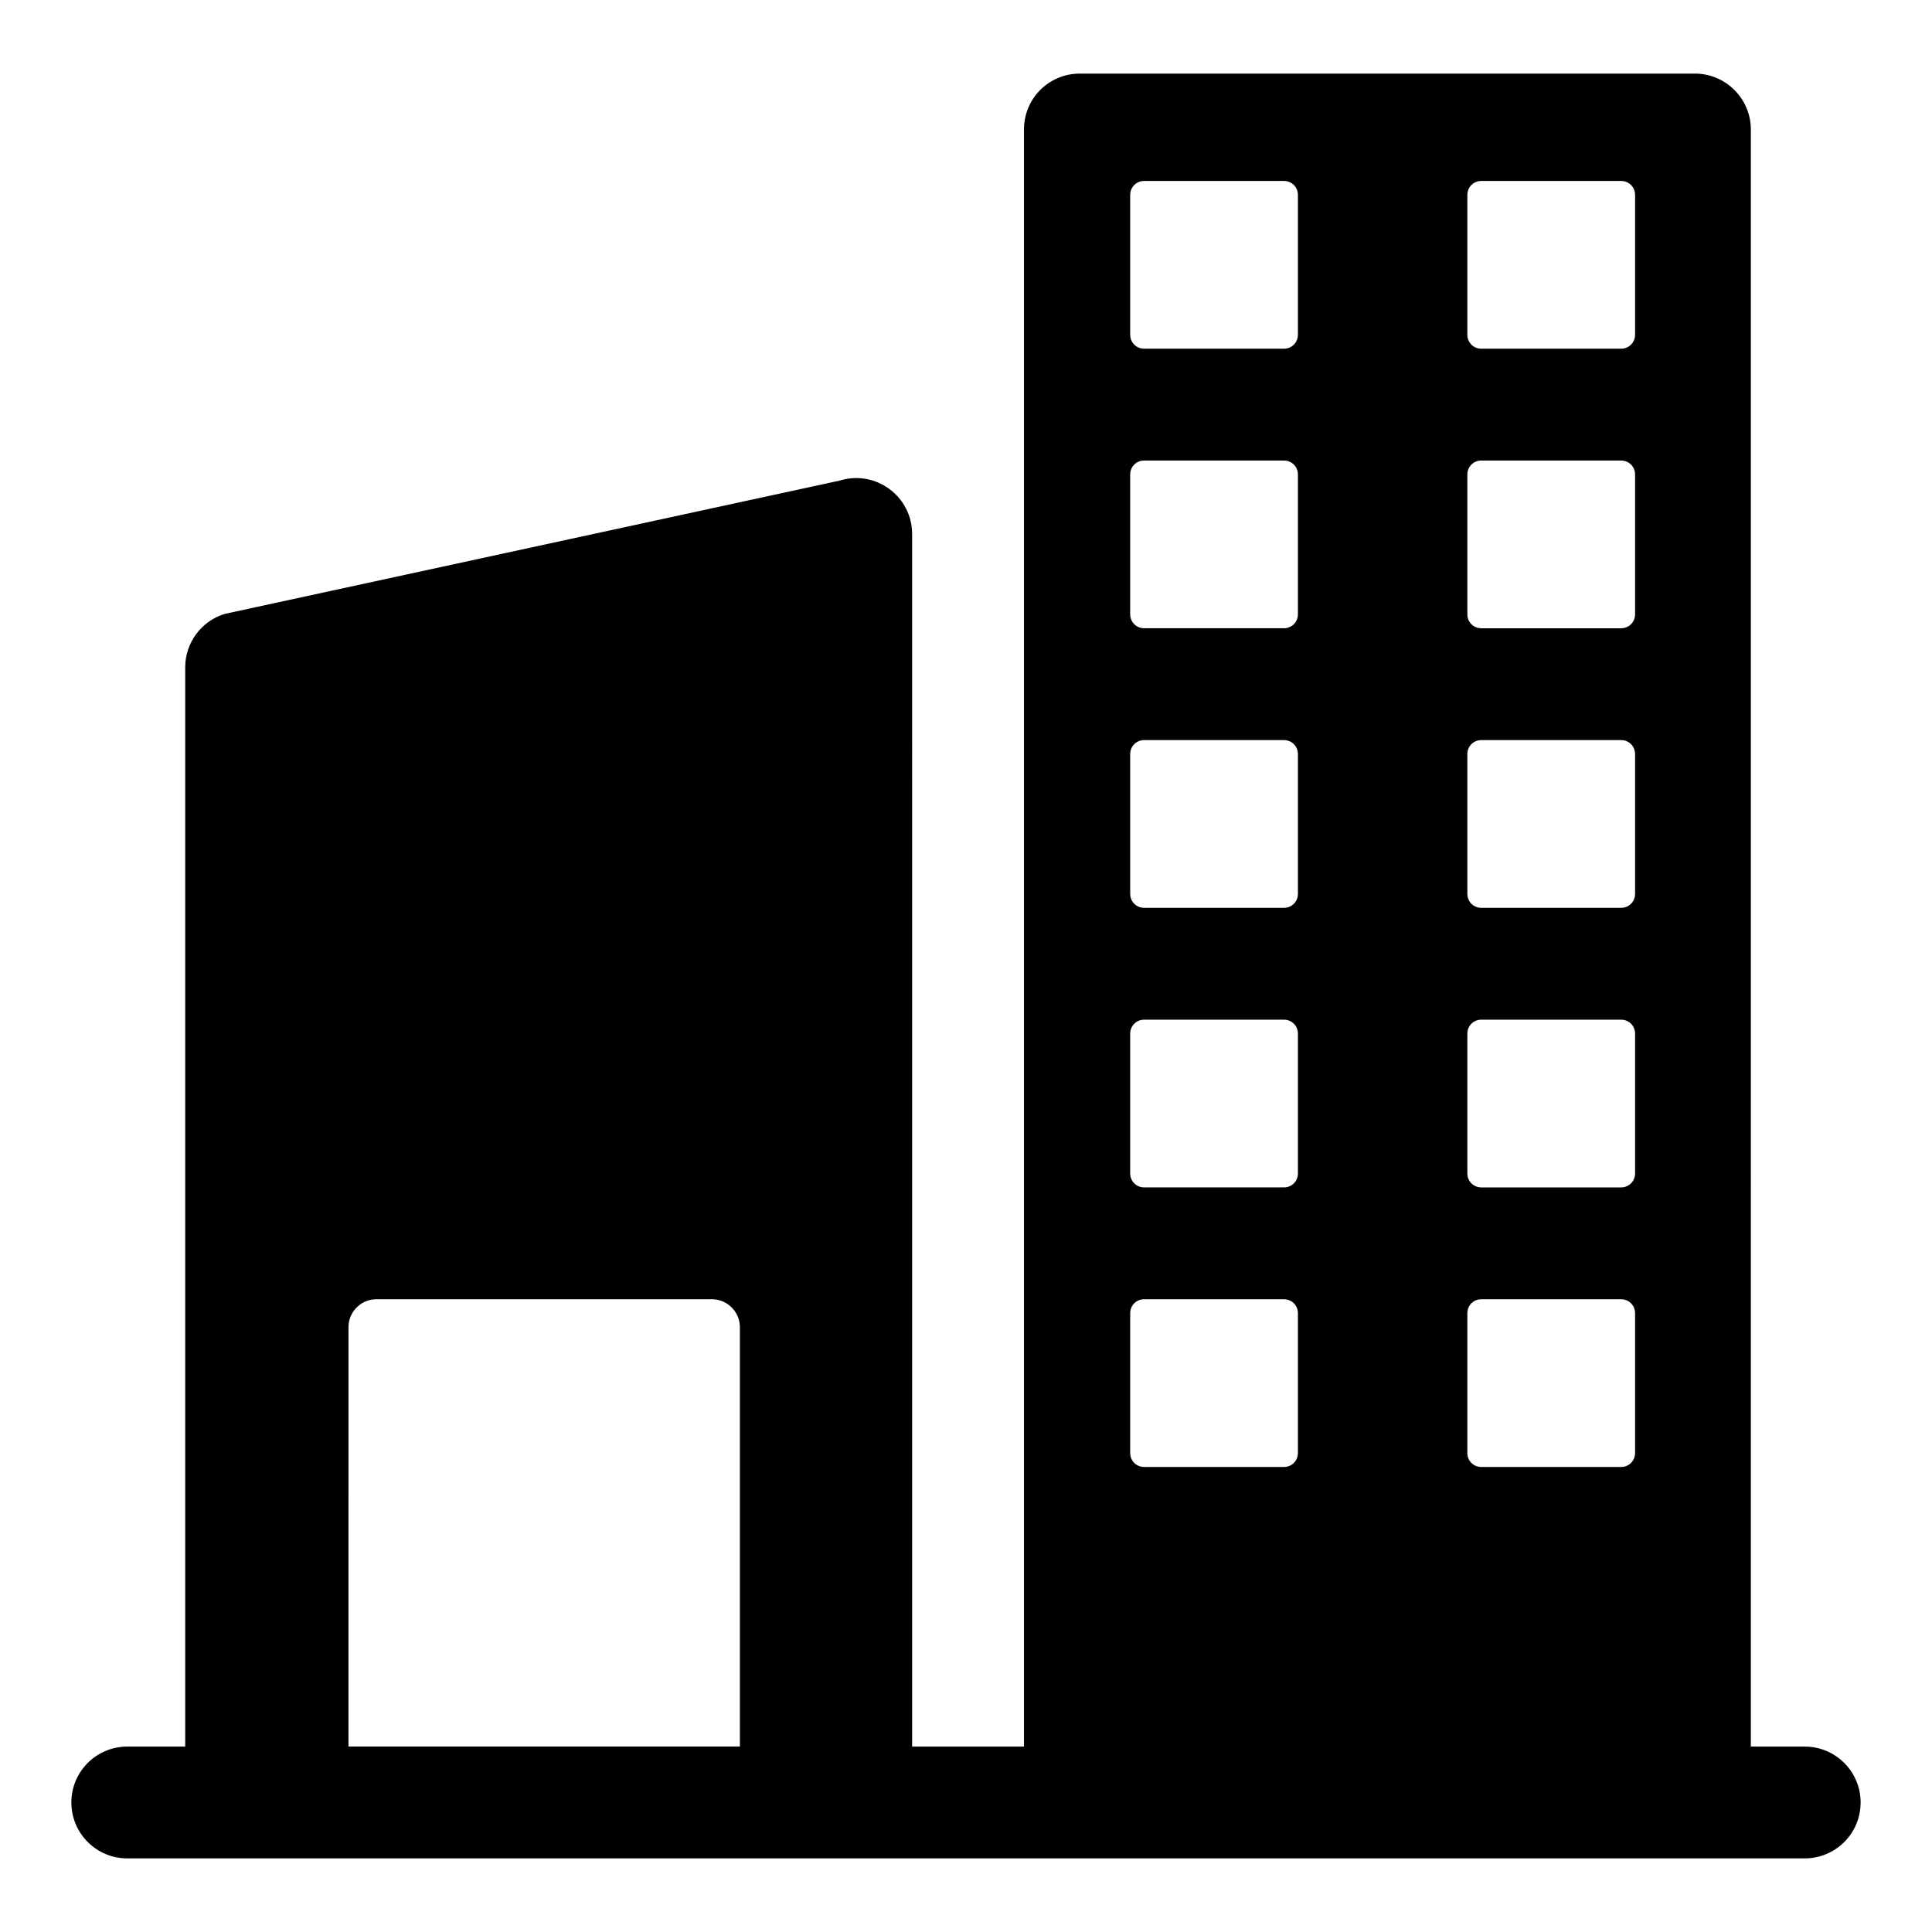
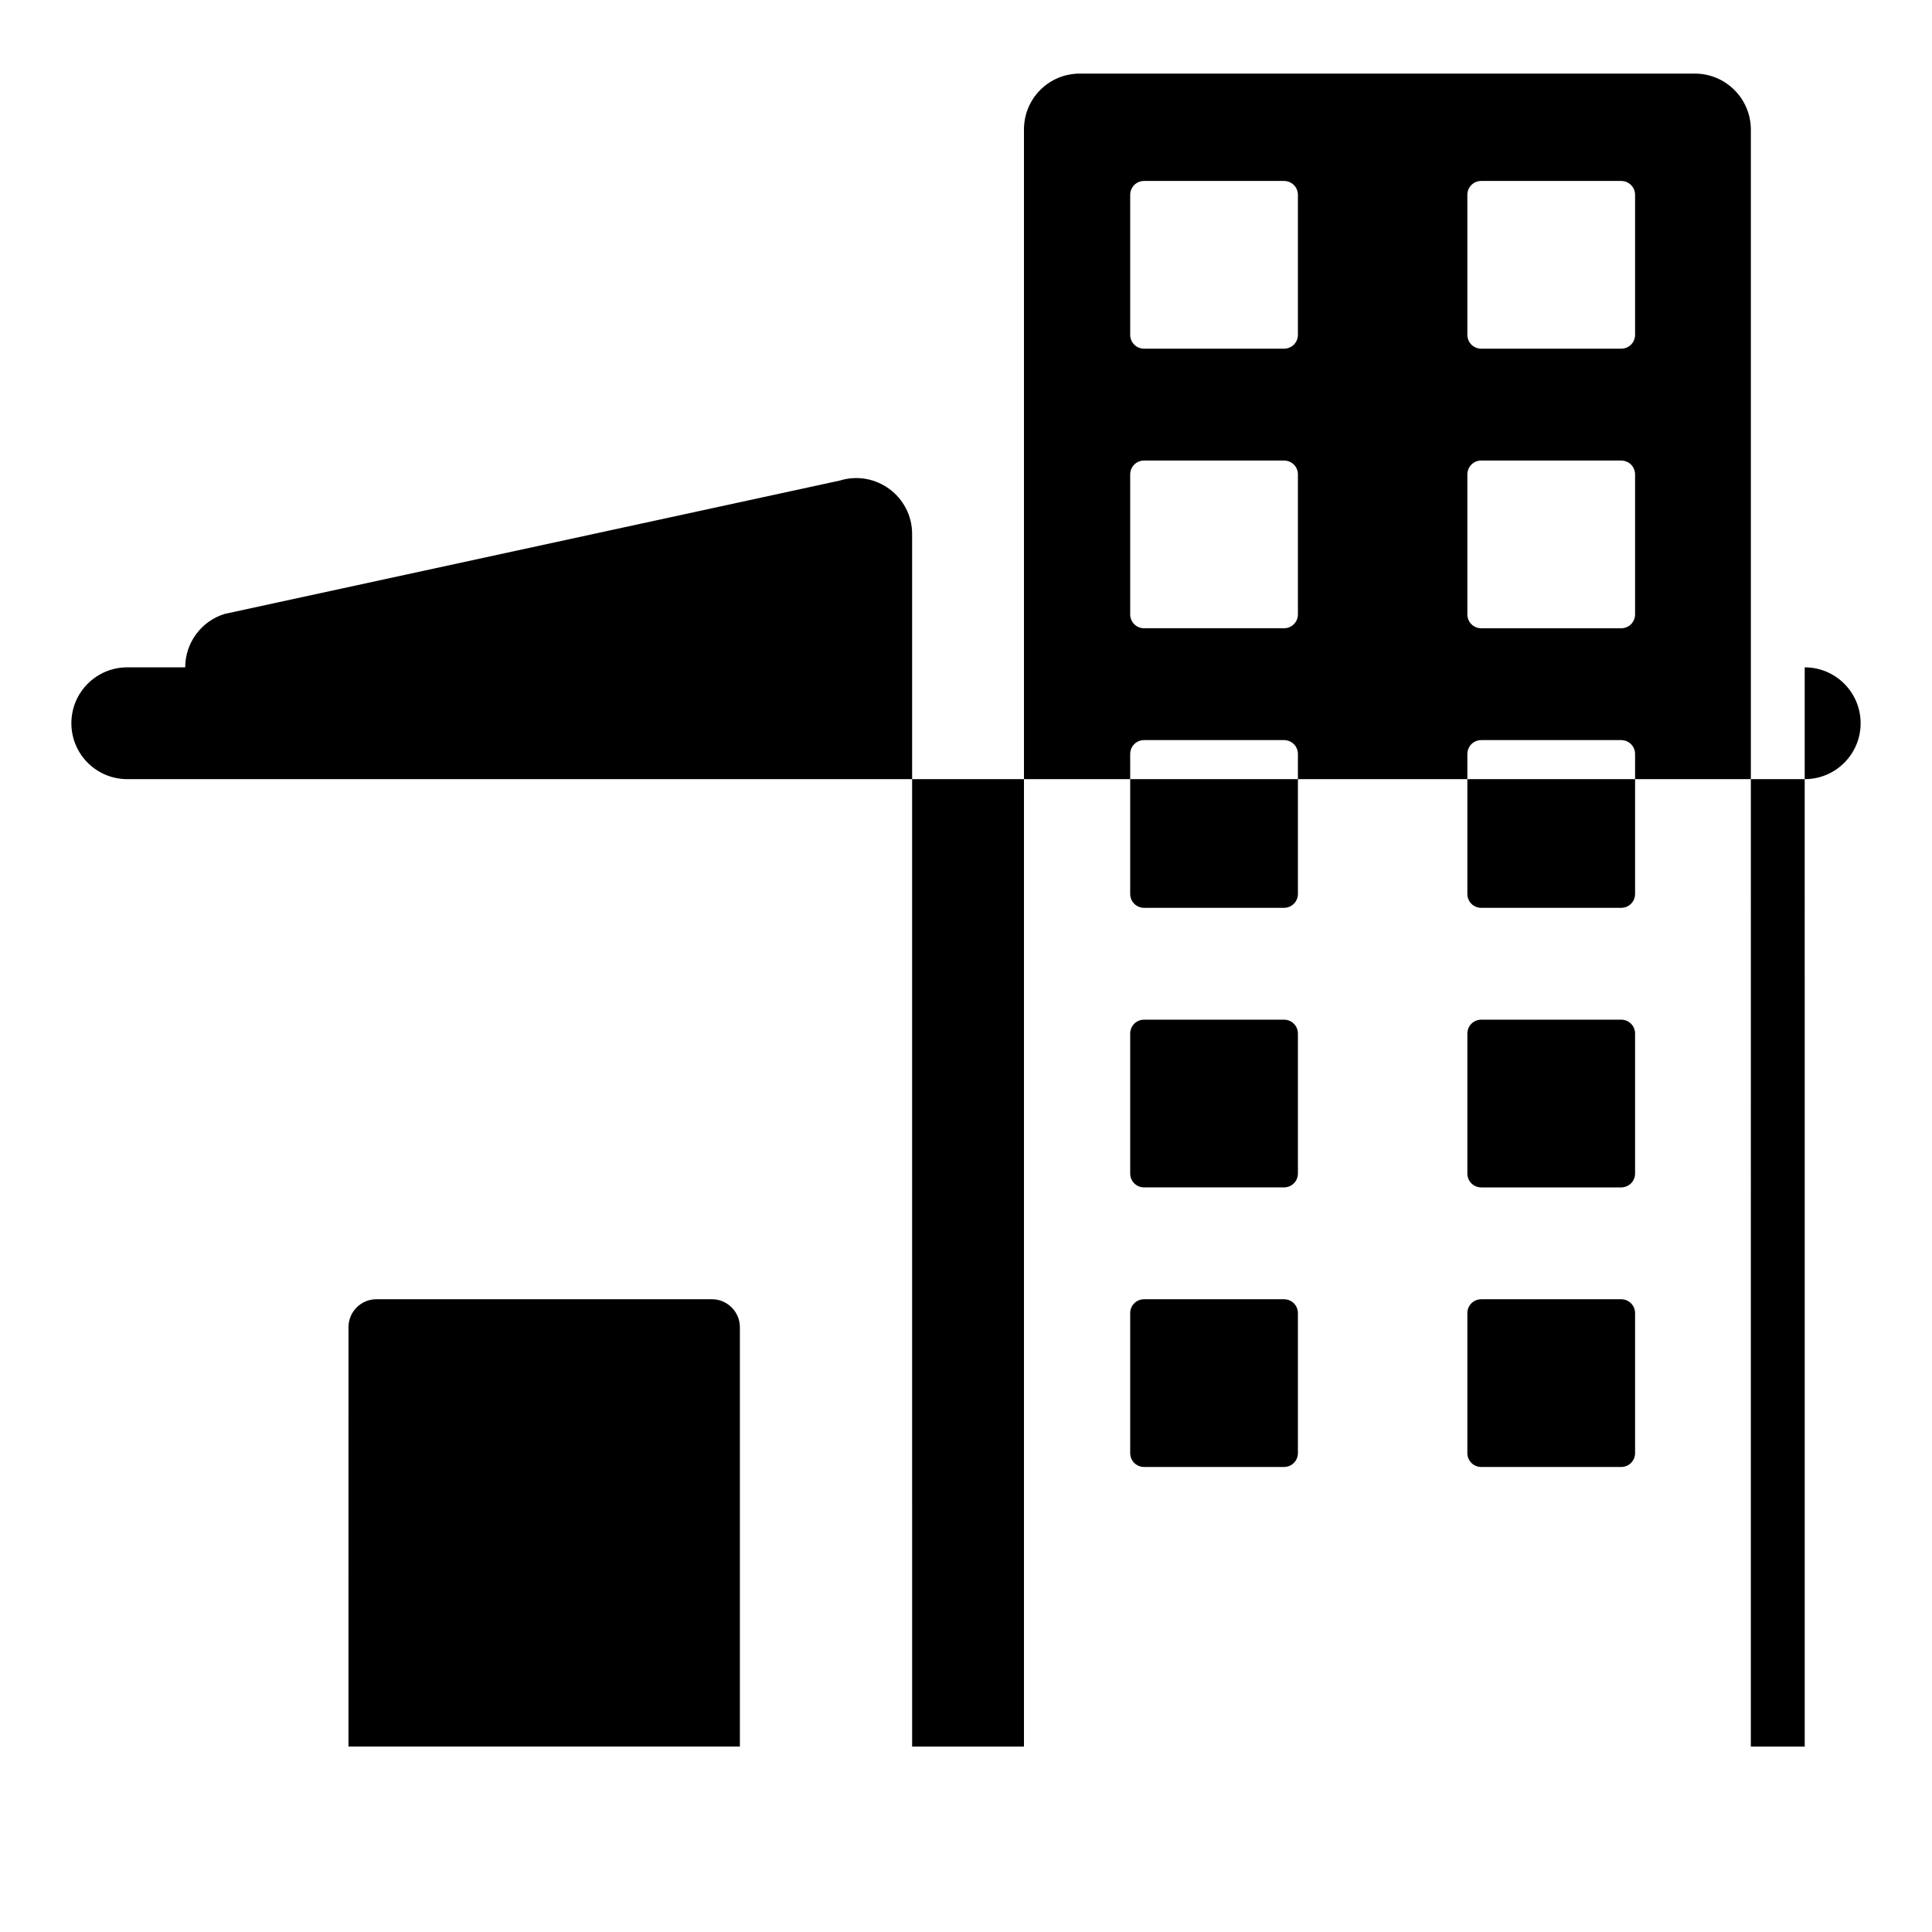
<svg xmlns="http://www.w3.org/2000/svg" fill="#000000" width="800px" height="800px" version="1.1" viewBox="144 144 512 512">
-   <path d="m622.27 606.86h-14.281l0.004-428.54c0-8.148-6.668-14.816-14.816-14.816h-163c-8.297 0-14.816 6.668-14.816 14.816v428.54h-29.637l-0.004-321.34c0-9.969-9.648-17.094-19.176-14.164l-163 35.336c-6.219 1.914-10.461 7.656-10.461 14.164v286.01l-15.355-0.004c-8.191 0-14.816 6.633-14.816 14.816s6.629 14.816 14.816 14.816h444.54c8.191 0 14.816-6.633 14.816-14.816 0-8.18-6.629-14.816-14.82-14.816zm-89.406-411.2c0-2.074 1.629-3.703 3.703-3.703h37.043c2.074 0 3.703 1.629 3.703 3.703v37.043c0 2.074-1.629 3.703-3.703 3.703h-37.043c-2.074 0-3.703-1.629-3.703-3.703zm0 74.09c0-2.074 1.629-3.703 3.703-3.703h37.043c2.074 0 3.703 1.629 3.703 3.703v37.043c0 2.074-1.629 3.703-3.703 3.703h-37.043c-2.074 0-3.703-1.629-3.703-3.703zm0 74.09c0-2.074 1.629-3.703 3.703-3.703h37.043c2.074 0 3.703 1.629 3.703 3.703v37.043c0 2.074-1.629 3.703-3.703 3.703h-37.043c-2.074 0-3.703-1.629-3.703-3.703zm0 74.09c0-2.074 1.629-3.703 3.703-3.703h37.043c2.074 0 3.703 1.629 3.703 3.703v37.043c0 2.074-1.629 3.703-3.703 3.703h-37.043c-2.074 0-3.703-1.629-3.703-3.703zm0 74.09c0-2.074 1.629-3.703 3.703-3.703h37.043c2.074 0 3.703 1.629 3.703 3.703v37.043c0 2.074-1.629 3.703-3.703 3.703h-37.043c-2.074 0-3.703-1.629-3.703-3.703zm-89.352-296.36c0-2.074 1.629-3.703 3.703-3.703h37.043c2.074 0 3.703 1.629 3.703 3.703v37.043c0 2.074-1.629 3.703-3.703 3.703h-37.043c-2.074 0-3.703-1.629-3.703-3.703zm0 74.09c0-2.074 1.629-3.703 3.703-3.703h37.043c2.074 0 3.703 1.629 3.703 3.703v37.043c0 2.074-1.629 3.703-3.703 3.703h-37.043c-2.074 0-3.703-1.629-3.703-3.703zm0 74.09c0-2.074 1.629-3.703 3.703-3.703h37.043c2.074 0 3.703 1.629 3.703 3.703v37.043c0 2.074-1.629 3.703-3.703 3.703h-37.043c-2.074 0-3.703-1.629-3.703-3.703zm0 74.09c0-2.074 1.629-3.703 3.703-3.703h37.043c2.074 0 3.703 1.629 3.703 3.703v37.043c0 2.074-1.629 3.703-3.703 3.703h-37.043c-2.074 0-3.703-1.629-3.703-3.703zm0 74.09c0-2.074 1.629-3.703 3.703-3.703h37.043c2.074 0 3.703 1.629 3.703 3.703v37.043c0 2.074-1.629 3.703-3.703 3.703h-37.043c-2.074 0-3.703-1.629-3.703-3.703zm-207.16 3.703c0-4.094 3.316-7.41 7.41-7.41h88.906c4.074 0 7.41 3.332 7.41 7.41v111.13h-103.73z" />
+   <path d="m622.27 606.86h-14.281l0.004-428.54c0-8.148-6.668-14.816-14.816-14.816h-163c-8.297 0-14.816 6.668-14.816 14.816v428.54h-29.637l-0.004-321.34c0-9.969-9.648-17.094-19.176-14.164l-163 35.336c-6.219 1.914-10.461 7.656-10.461 14.164l-15.355-0.004c-8.191 0-14.816 6.633-14.816 14.816s6.629 14.816 14.816 14.816h444.54c8.191 0 14.816-6.633 14.816-14.816 0-8.18-6.629-14.816-14.82-14.816zm-89.406-411.2c0-2.074 1.629-3.703 3.703-3.703h37.043c2.074 0 3.703 1.629 3.703 3.703v37.043c0 2.074-1.629 3.703-3.703 3.703h-37.043c-2.074 0-3.703-1.629-3.703-3.703zm0 74.09c0-2.074 1.629-3.703 3.703-3.703h37.043c2.074 0 3.703 1.629 3.703 3.703v37.043c0 2.074-1.629 3.703-3.703 3.703h-37.043c-2.074 0-3.703-1.629-3.703-3.703zm0 74.09c0-2.074 1.629-3.703 3.703-3.703h37.043c2.074 0 3.703 1.629 3.703 3.703v37.043c0 2.074-1.629 3.703-3.703 3.703h-37.043c-2.074 0-3.703-1.629-3.703-3.703zm0 74.09c0-2.074 1.629-3.703 3.703-3.703h37.043c2.074 0 3.703 1.629 3.703 3.703v37.043c0 2.074-1.629 3.703-3.703 3.703h-37.043c-2.074 0-3.703-1.629-3.703-3.703zm0 74.09c0-2.074 1.629-3.703 3.703-3.703h37.043c2.074 0 3.703 1.629 3.703 3.703v37.043c0 2.074-1.629 3.703-3.703 3.703h-37.043c-2.074 0-3.703-1.629-3.703-3.703zm-89.352-296.36c0-2.074 1.629-3.703 3.703-3.703h37.043c2.074 0 3.703 1.629 3.703 3.703v37.043c0 2.074-1.629 3.703-3.703 3.703h-37.043c-2.074 0-3.703-1.629-3.703-3.703zm0 74.09c0-2.074 1.629-3.703 3.703-3.703h37.043c2.074 0 3.703 1.629 3.703 3.703v37.043c0 2.074-1.629 3.703-3.703 3.703h-37.043c-2.074 0-3.703-1.629-3.703-3.703zm0 74.09c0-2.074 1.629-3.703 3.703-3.703h37.043c2.074 0 3.703 1.629 3.703 3.703v37.043c0 2.074-1.629 3.703-3.703 3.703h-37.043c-2.074 0-3.703-1.629-3.703-3.703zm0 74.09c0-2.074 1.629-3.703 3.703-3.703h37.043c2.074 0 3.703 1.629 3.703 3.703v37.043c0 2.074-1.629 3.703-3.703 3.703h-37.043c-2.074 0-3.703-1.629-3.703-3.703zm0 74.09c0-2.074 1.629-3.703 3.703-3.703h37.043c2.074 0 3.703 1.629 3.703 3.703v37.043c0 2.074-1.629 3.703-3.703 3.703h-37.043c-2.074 0-3.703-1.629-3.703-3.703zm-207.16 3.703c0-4.094 3.316-7.41 7.41-7.41h88.906c4.074 0 7.41 3.332 7.41 7.41v111.13h-103.73z" />
</svg>